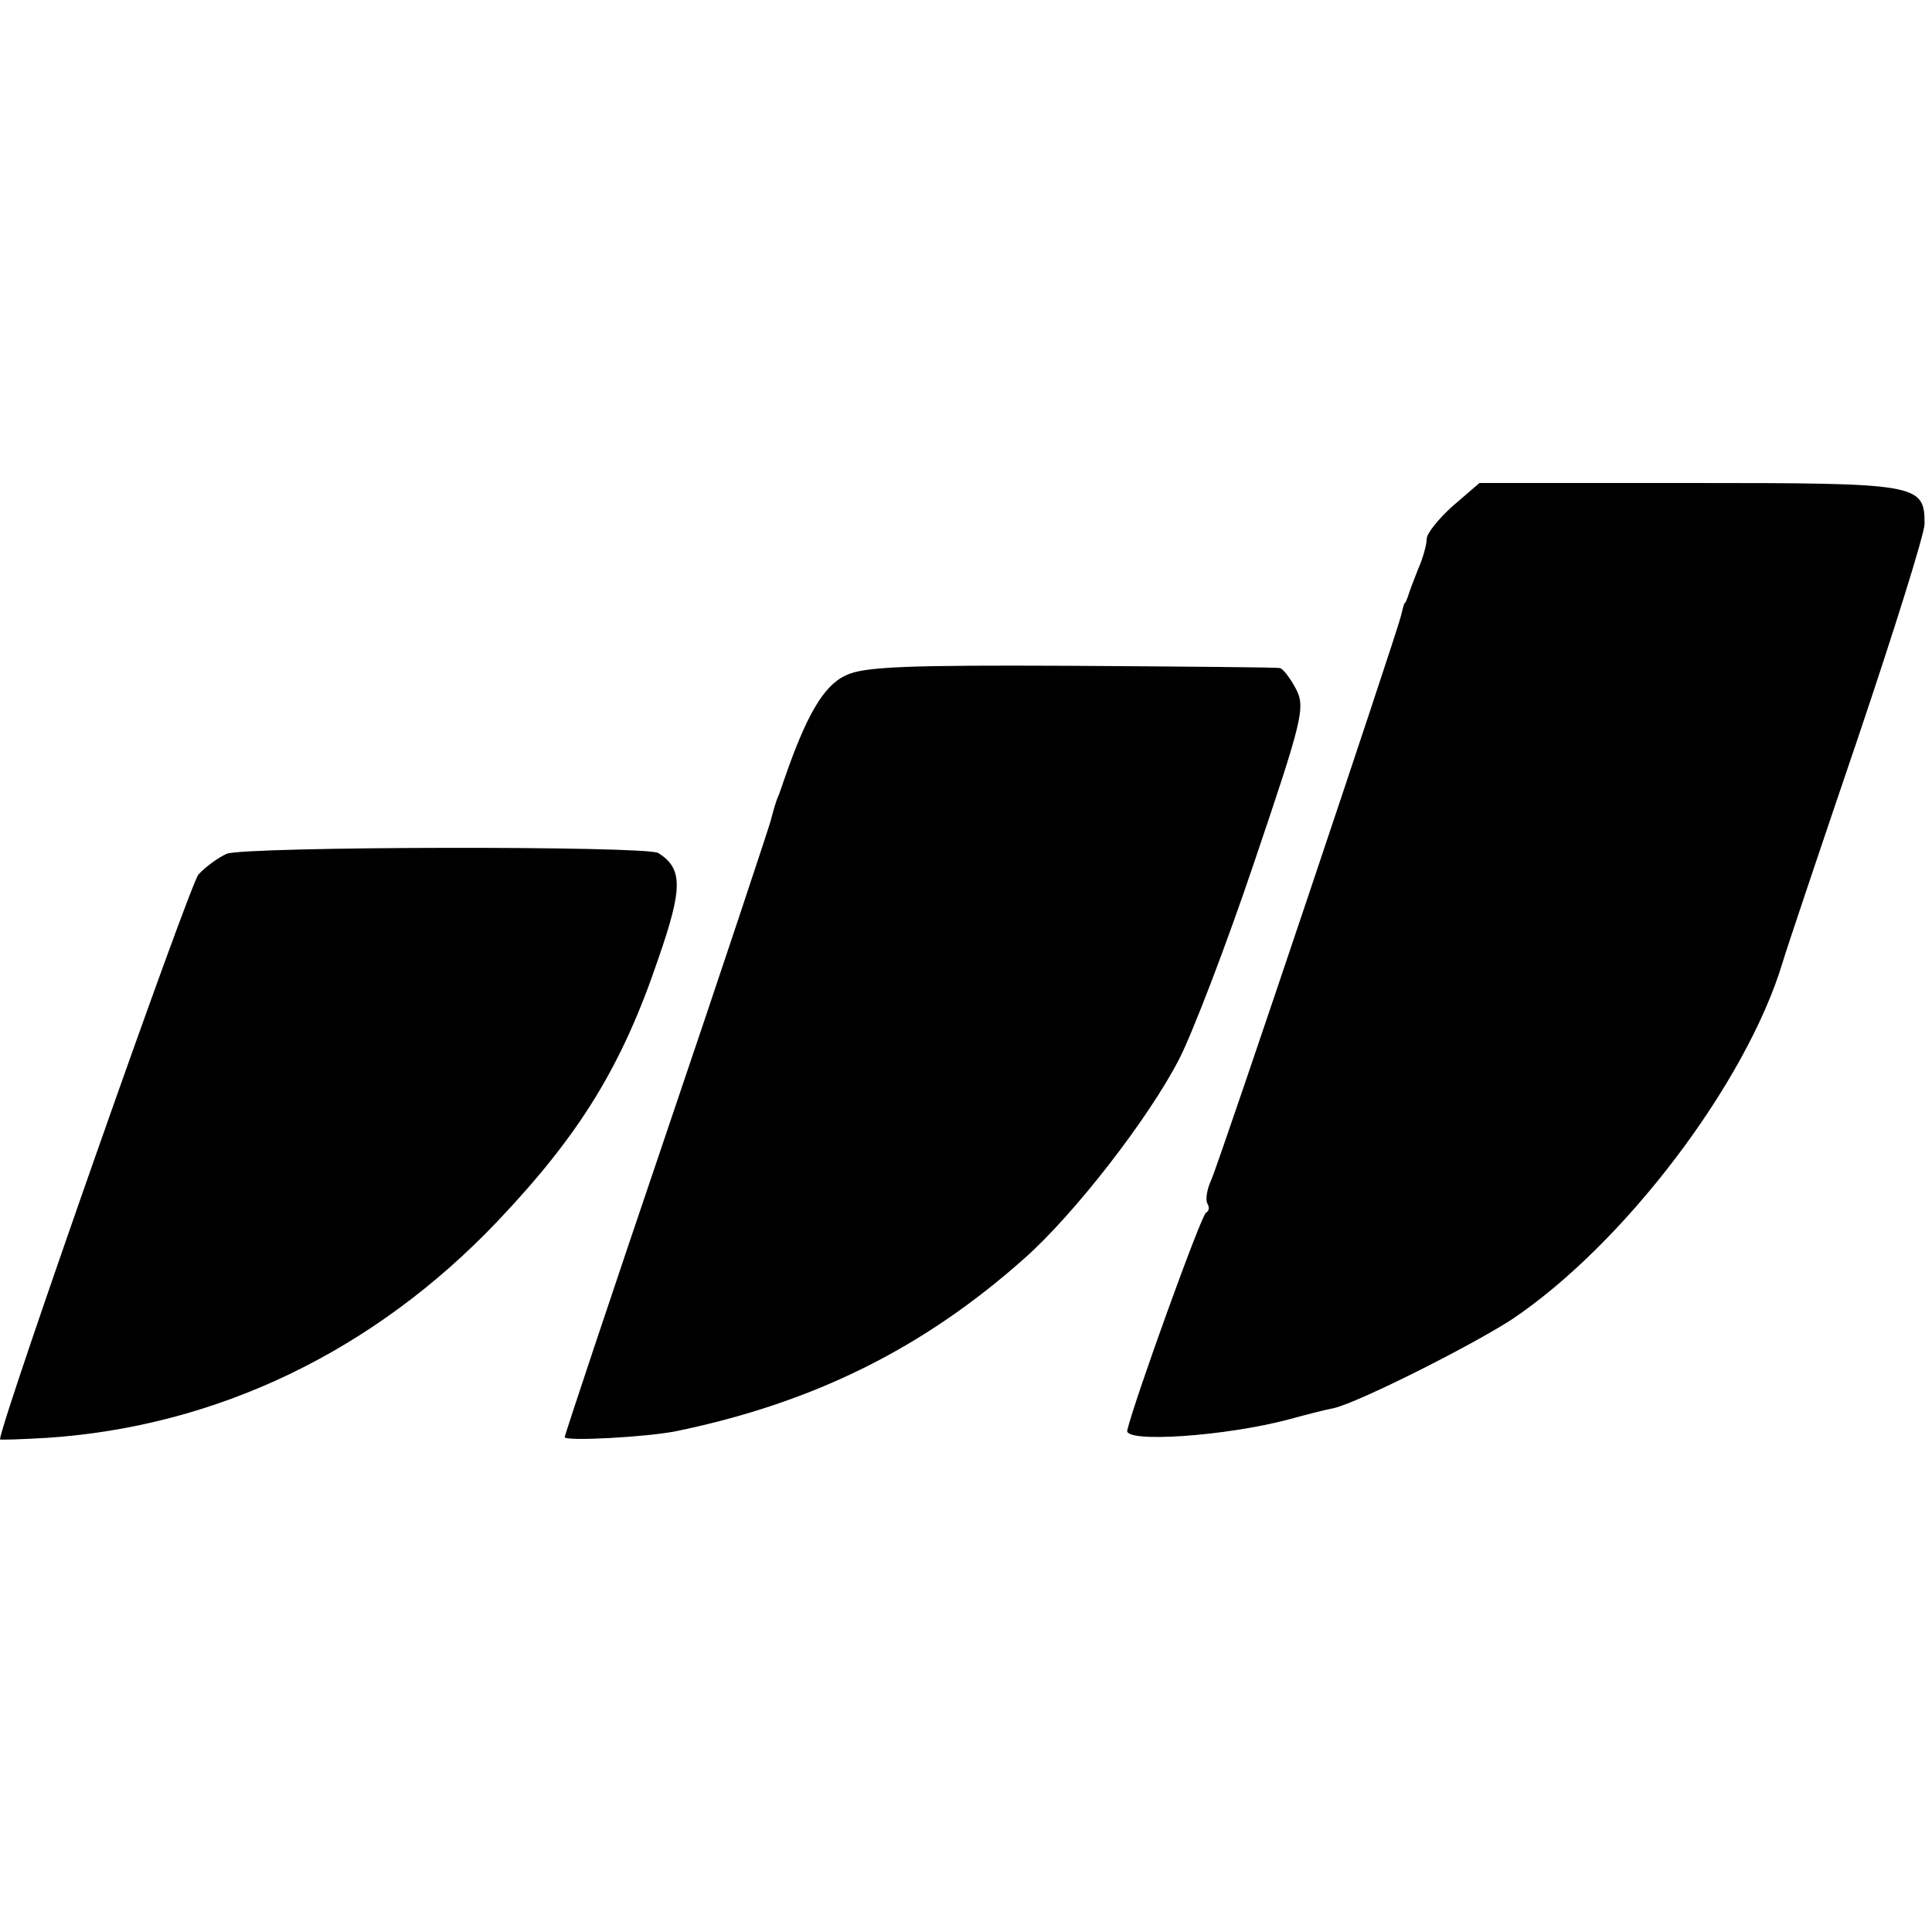
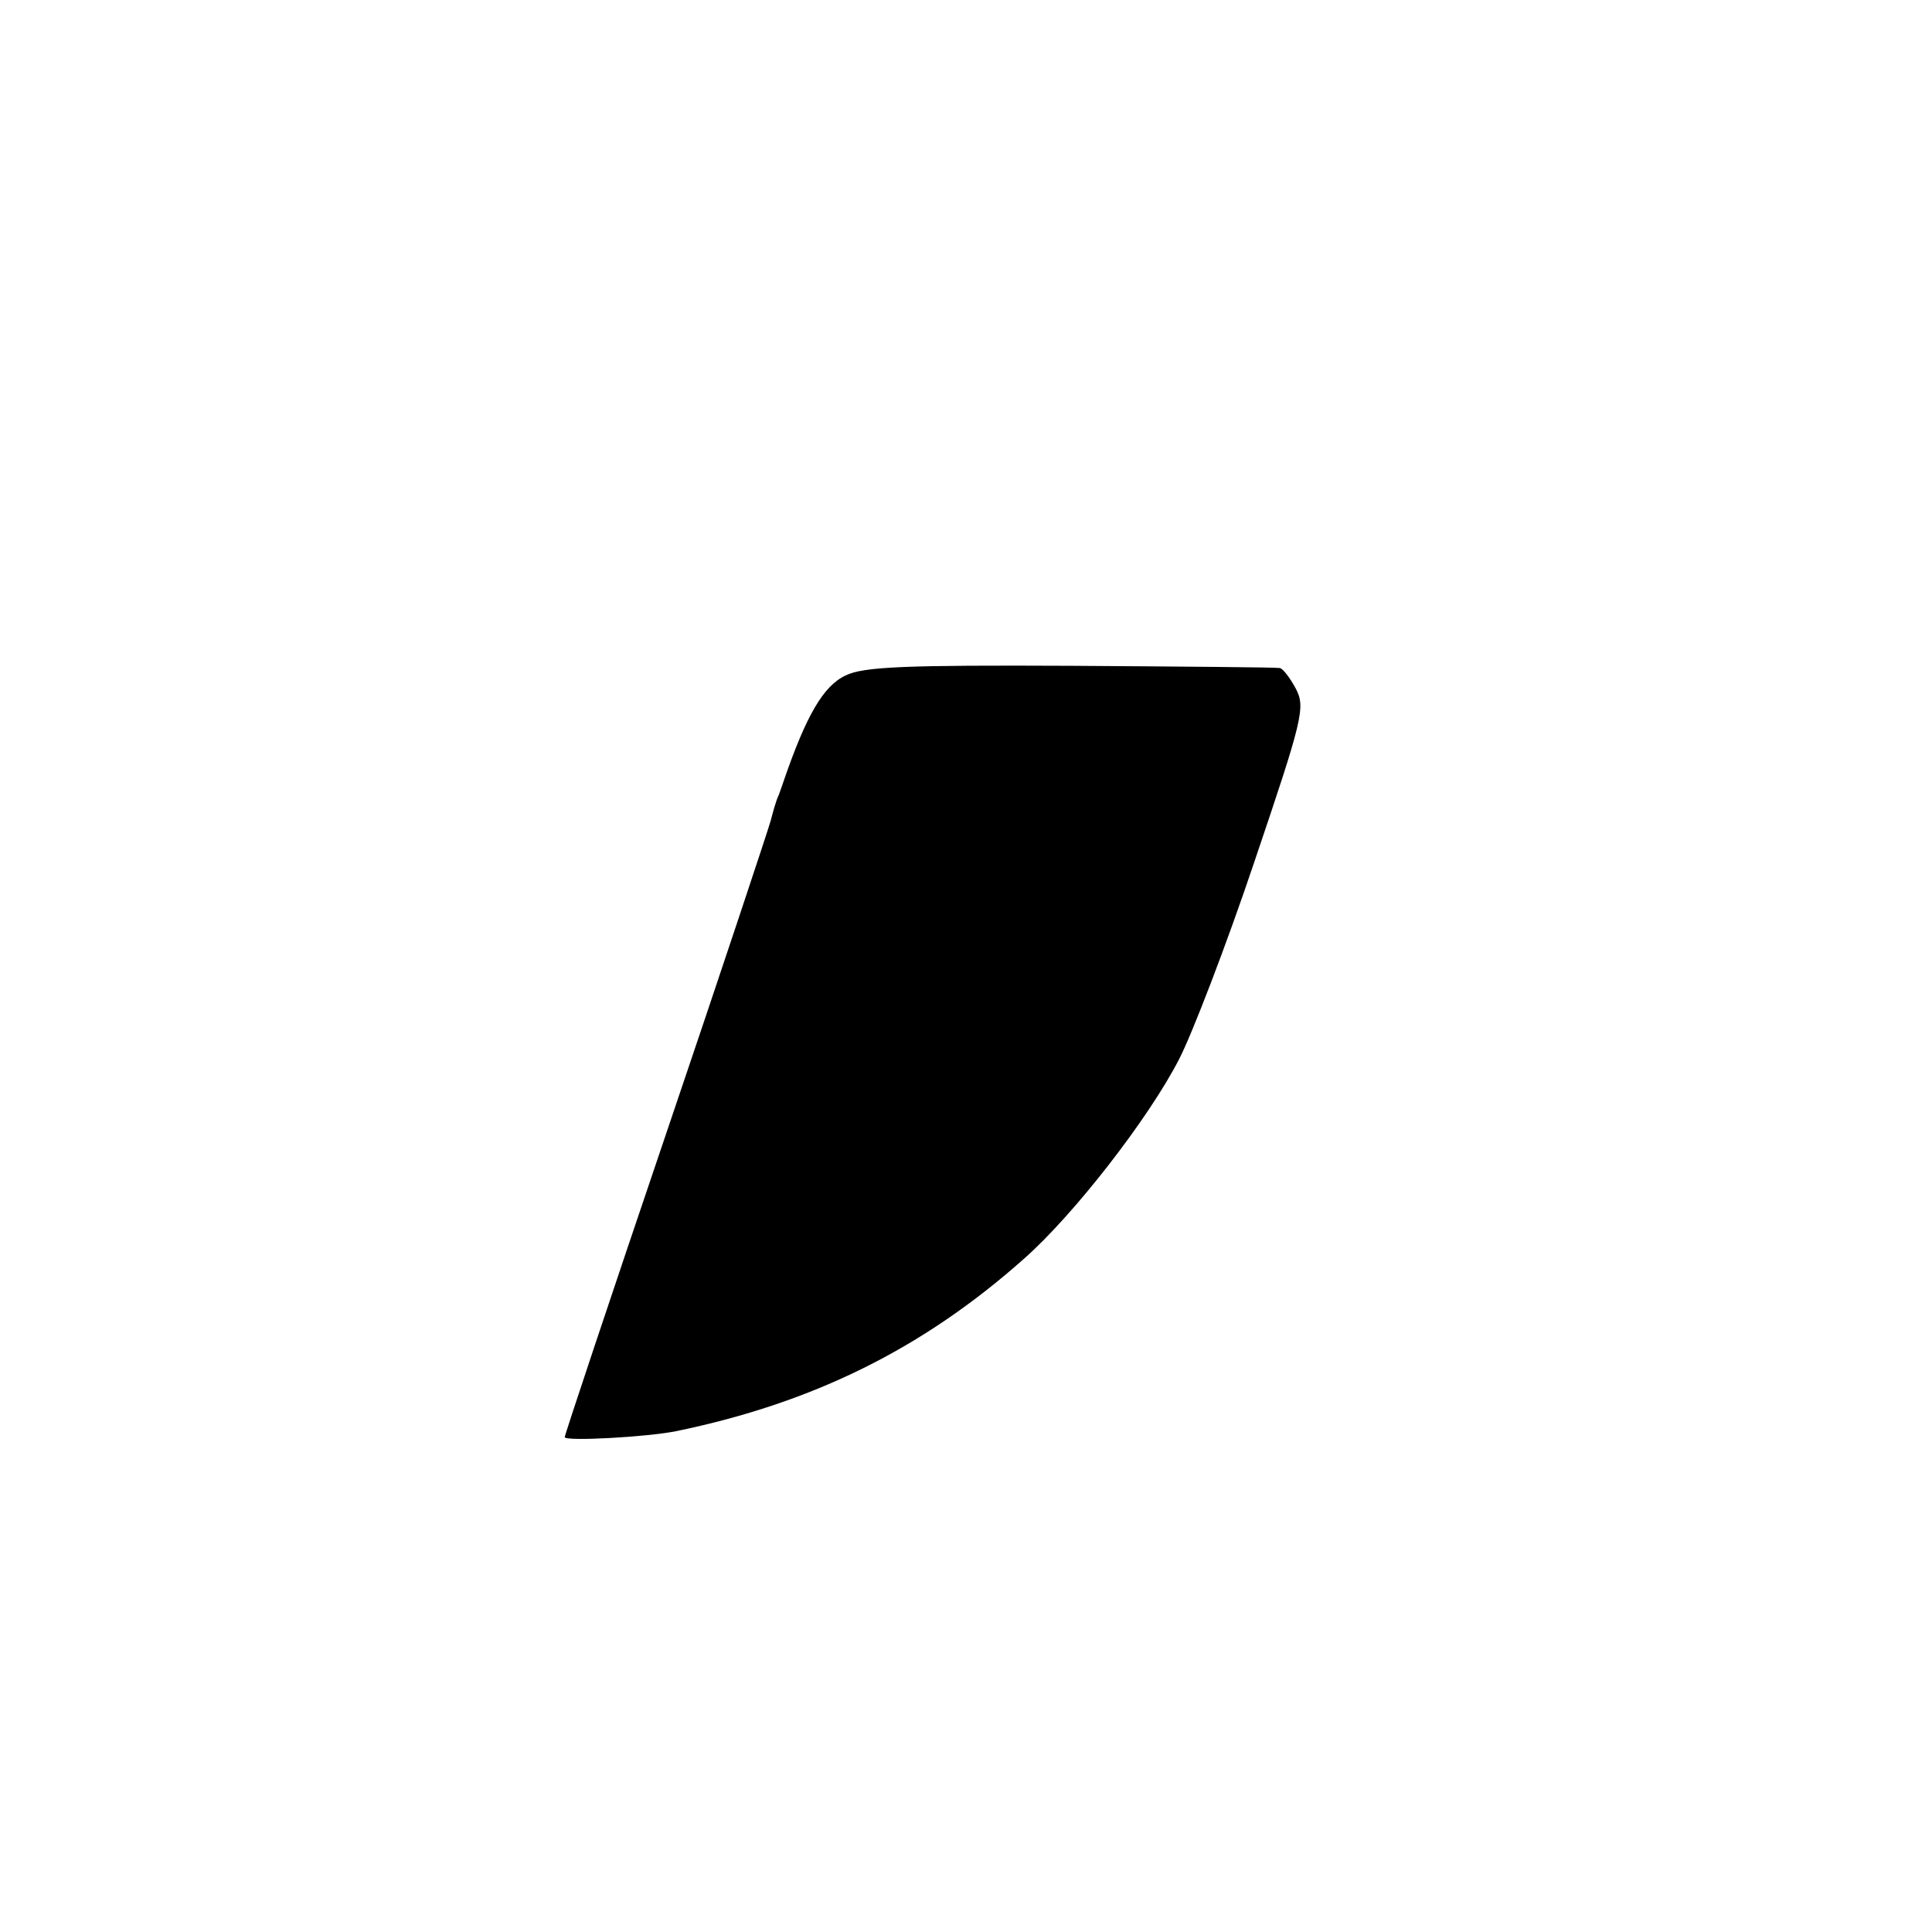
<svg xmlns="http://www.w3.org/2000/svg" version="1.0" width="260pt" height="260pt" viewBox="0 0 260 260" preserveAspectRatio="xMidYMid meet">
  <g transform="translate(0,260) scale(0.1,-0.1)" fill="#000000" stroke="none">
-     <path d="M1955 1919 c-19 -17 -35 -37 -35 -44 0 -8 -5 -26 -12 -42 -6 -15 -12 -31 -13 -35 -2 -5 -3 -9 -5 -10 -1 -2 -3 -10 -5 -18 -5 -22 -243 -731 -255 -758 -6 -13 -8 -27 -5 -32 3 -5 2 -10 -2 -12 -6 -2 -97 -254 -106 -293 -4 -17 132 -8 218 15 22 6 49 13 60 15 34 8 183 83 239 119 151 101 316 318 365 481 5 17 50 151 100 298 50 148 91 279 91 292 0 54 -8 55 -315 55 l-284 0 -36 -31z" />
    <path d="M1138 1691 c-30 -14 -53 -54 -83 -141 -1 -3 -4 -12 -7 -20 -4 -8 -8 -24 -11 -35 -3 -11 -66 -201 -141 -422 -75 -221 -136 -404 -136 -407 0 -6 110 0 150 8 184 38 332 111 468 232 67 59 168 189 209 269 17 33 63 152 101 265 65 192 69 208 56 233 -8 15 -18 28 -22 28 -4 1 -130 2 -281 3 -220 1 -279 -1 -303 -13z" />
-     <path d="M305 1451 c-11 -5 -28 -17 -38 -28 -12 -14 -265 -733 -267 -760 0 -1 28 0 63 2 228 15 440 116 607 292 110 116 167 208 216 353 33 95 33 121 0 142 -15 10 -556 9 -581 -1z" />
  </g>
</svg>